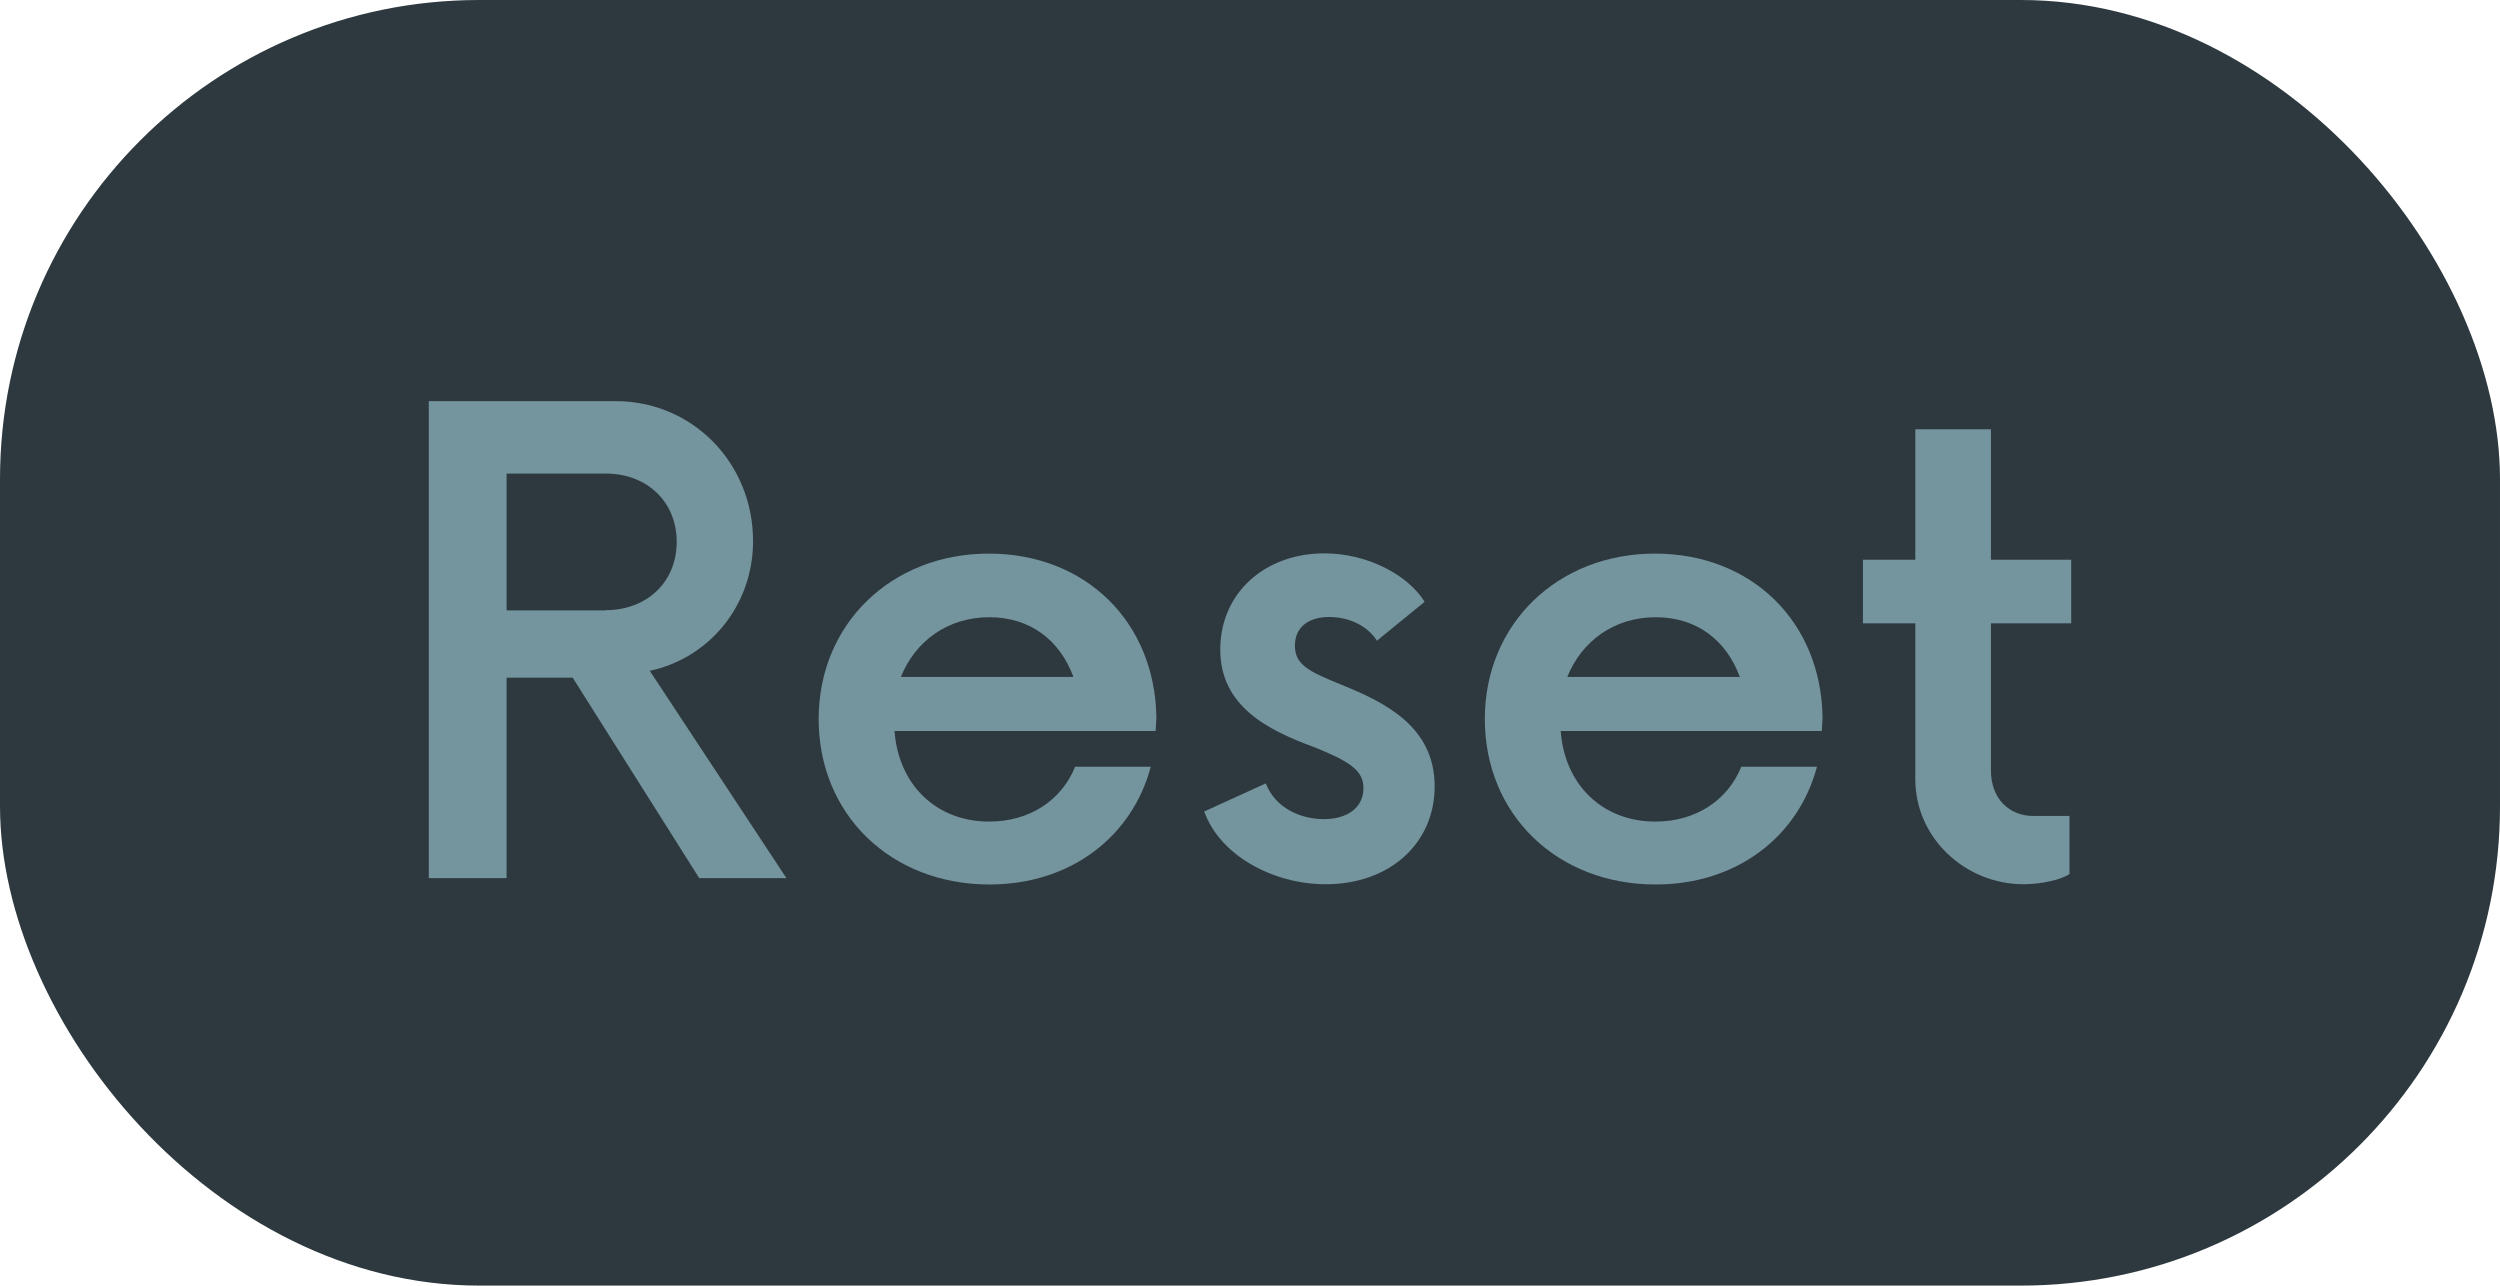
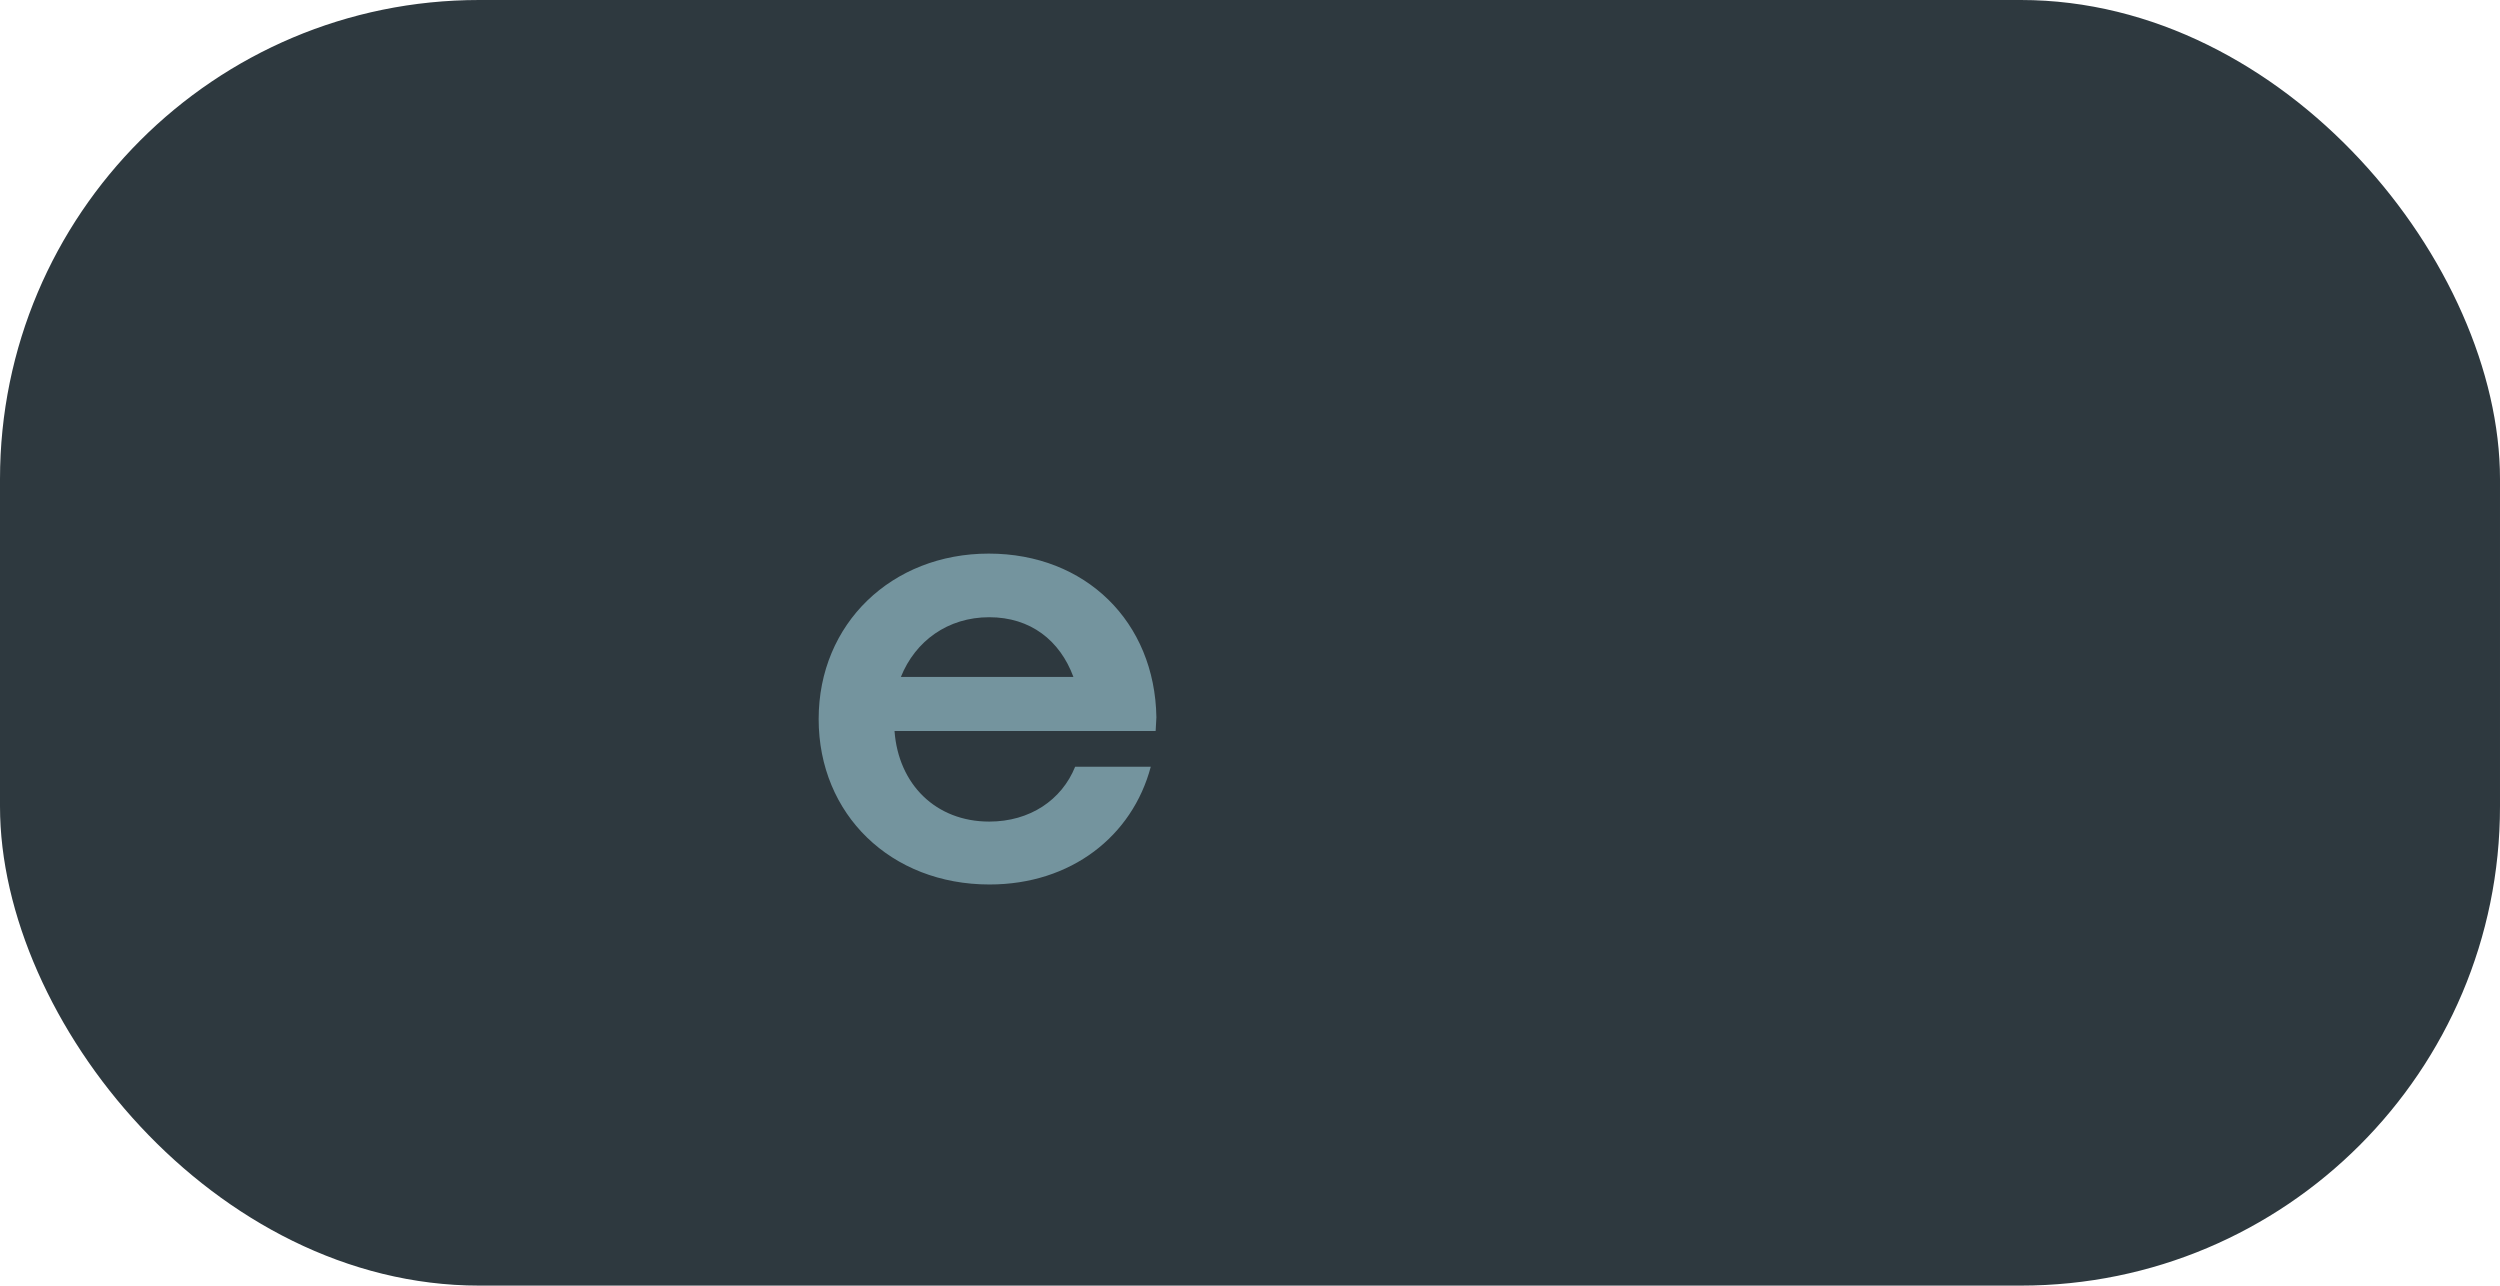
<svg xmlns="http://www.w3.org/2000/svg" id="NEW" viewBox="0 0 102.15 52.53">
  <defs>
    <style>
      .cls-1 {
        fill: #74949e;
      }

      .cls-2 {
        fill: #2e393f;
      }
    </style>
  </defs>
  <rect class="cls-2" x="0" y="0" width="102.15" height="52.53" rx="19.58" ry="19.58" />
  <g>
-     <path class="cls-1" d="M32.14,35.88h-3.57l-5.17-8.19h-2.7v8.19h-3.18v-19.49h7.63c3.15,0,5.62,2.53,5.62,5.72,0,2.63-1.79,4.78-4.22,5.3l5.59,8.48ZM24.76,24.93c1.66,0,2.89-1.14,2.89-2.79s-1.23-2.79-2.89-2.79h-4.06v5.59h4.06Z" />
    <path class="cls-1" d="M47.21,29.87h-10.66c.16,2.18,1.69,3.7,3.87,3.7,1.66,0,2.96-.88,3.51-2.24h3.09c-.75,2.83-3.25,4.81-6.59,4.81-4.03,0-6.98-2.86-6.98-6.76s2.99-6.76,6.95-6.76,6.79,2.79,6.85,6.69l-.03.55ZM36.81,27.66h7.05c-.55-1.49-1.75-2.44-3.44-2.44s-3.02.97-3.61,2.44Z" />
-     <path class="cls-1" d="M49.22,33.15l2.5-1.14c.39,1.01,1.43,1.46,2.37,1.46s1.62-.45,1.62-1.27c0-.75-.62-1.1-1.98-1.66-1.95-.71-3.87-1.69-3.87-4s1.82-3.93,4.26-3.93c1.75,0,3.41.88,4.09,1.98l-1.95,1.59c-.36-.58-1.1-.97-1.95-.97s-1.4.42-1.4,1.17c0,.81.62,1.07,1.88,1.59,1.75.71,3.83,1.69,3.83,4.16,0,2.34-1.85,4-4.45,4-2.18,0-4.35-1.2-4.97-2.99Z" />
-     <path class="cls-1" d="M74.43,29.87h-10.66c.16,2.18,1.69,3.7,3.87,3.7,1.66,0,2.96-.88,3.51-2.24h3.09c-.75,2.83-3.25,4.81-6.59,4.81-4.03,0-6.98-2.86-6.98-6.76s2.99-6.76,6.95-6.76,6.79,2.79,6.85,6.69l-.03.55ZM64.04,27.66h7.05c-.55-1.49-1.75-2.44-3.44-2.44s-3.02.97-3.61,2.44Z" />
-     <path class="cls-1" d="M81.35,25.48v6.01c0,1.14.75,1.85,1.72,1.85h1.49v2.37c-.32.23-1.14.42-1.88.42-2.37,0-4.42-1.88-4.42-4.29v-6.37h-2.14v-2.6h2.14v-5.33h3.09v5.33h3.28v2.6h-3.28Z" />
  </g>
</svg>